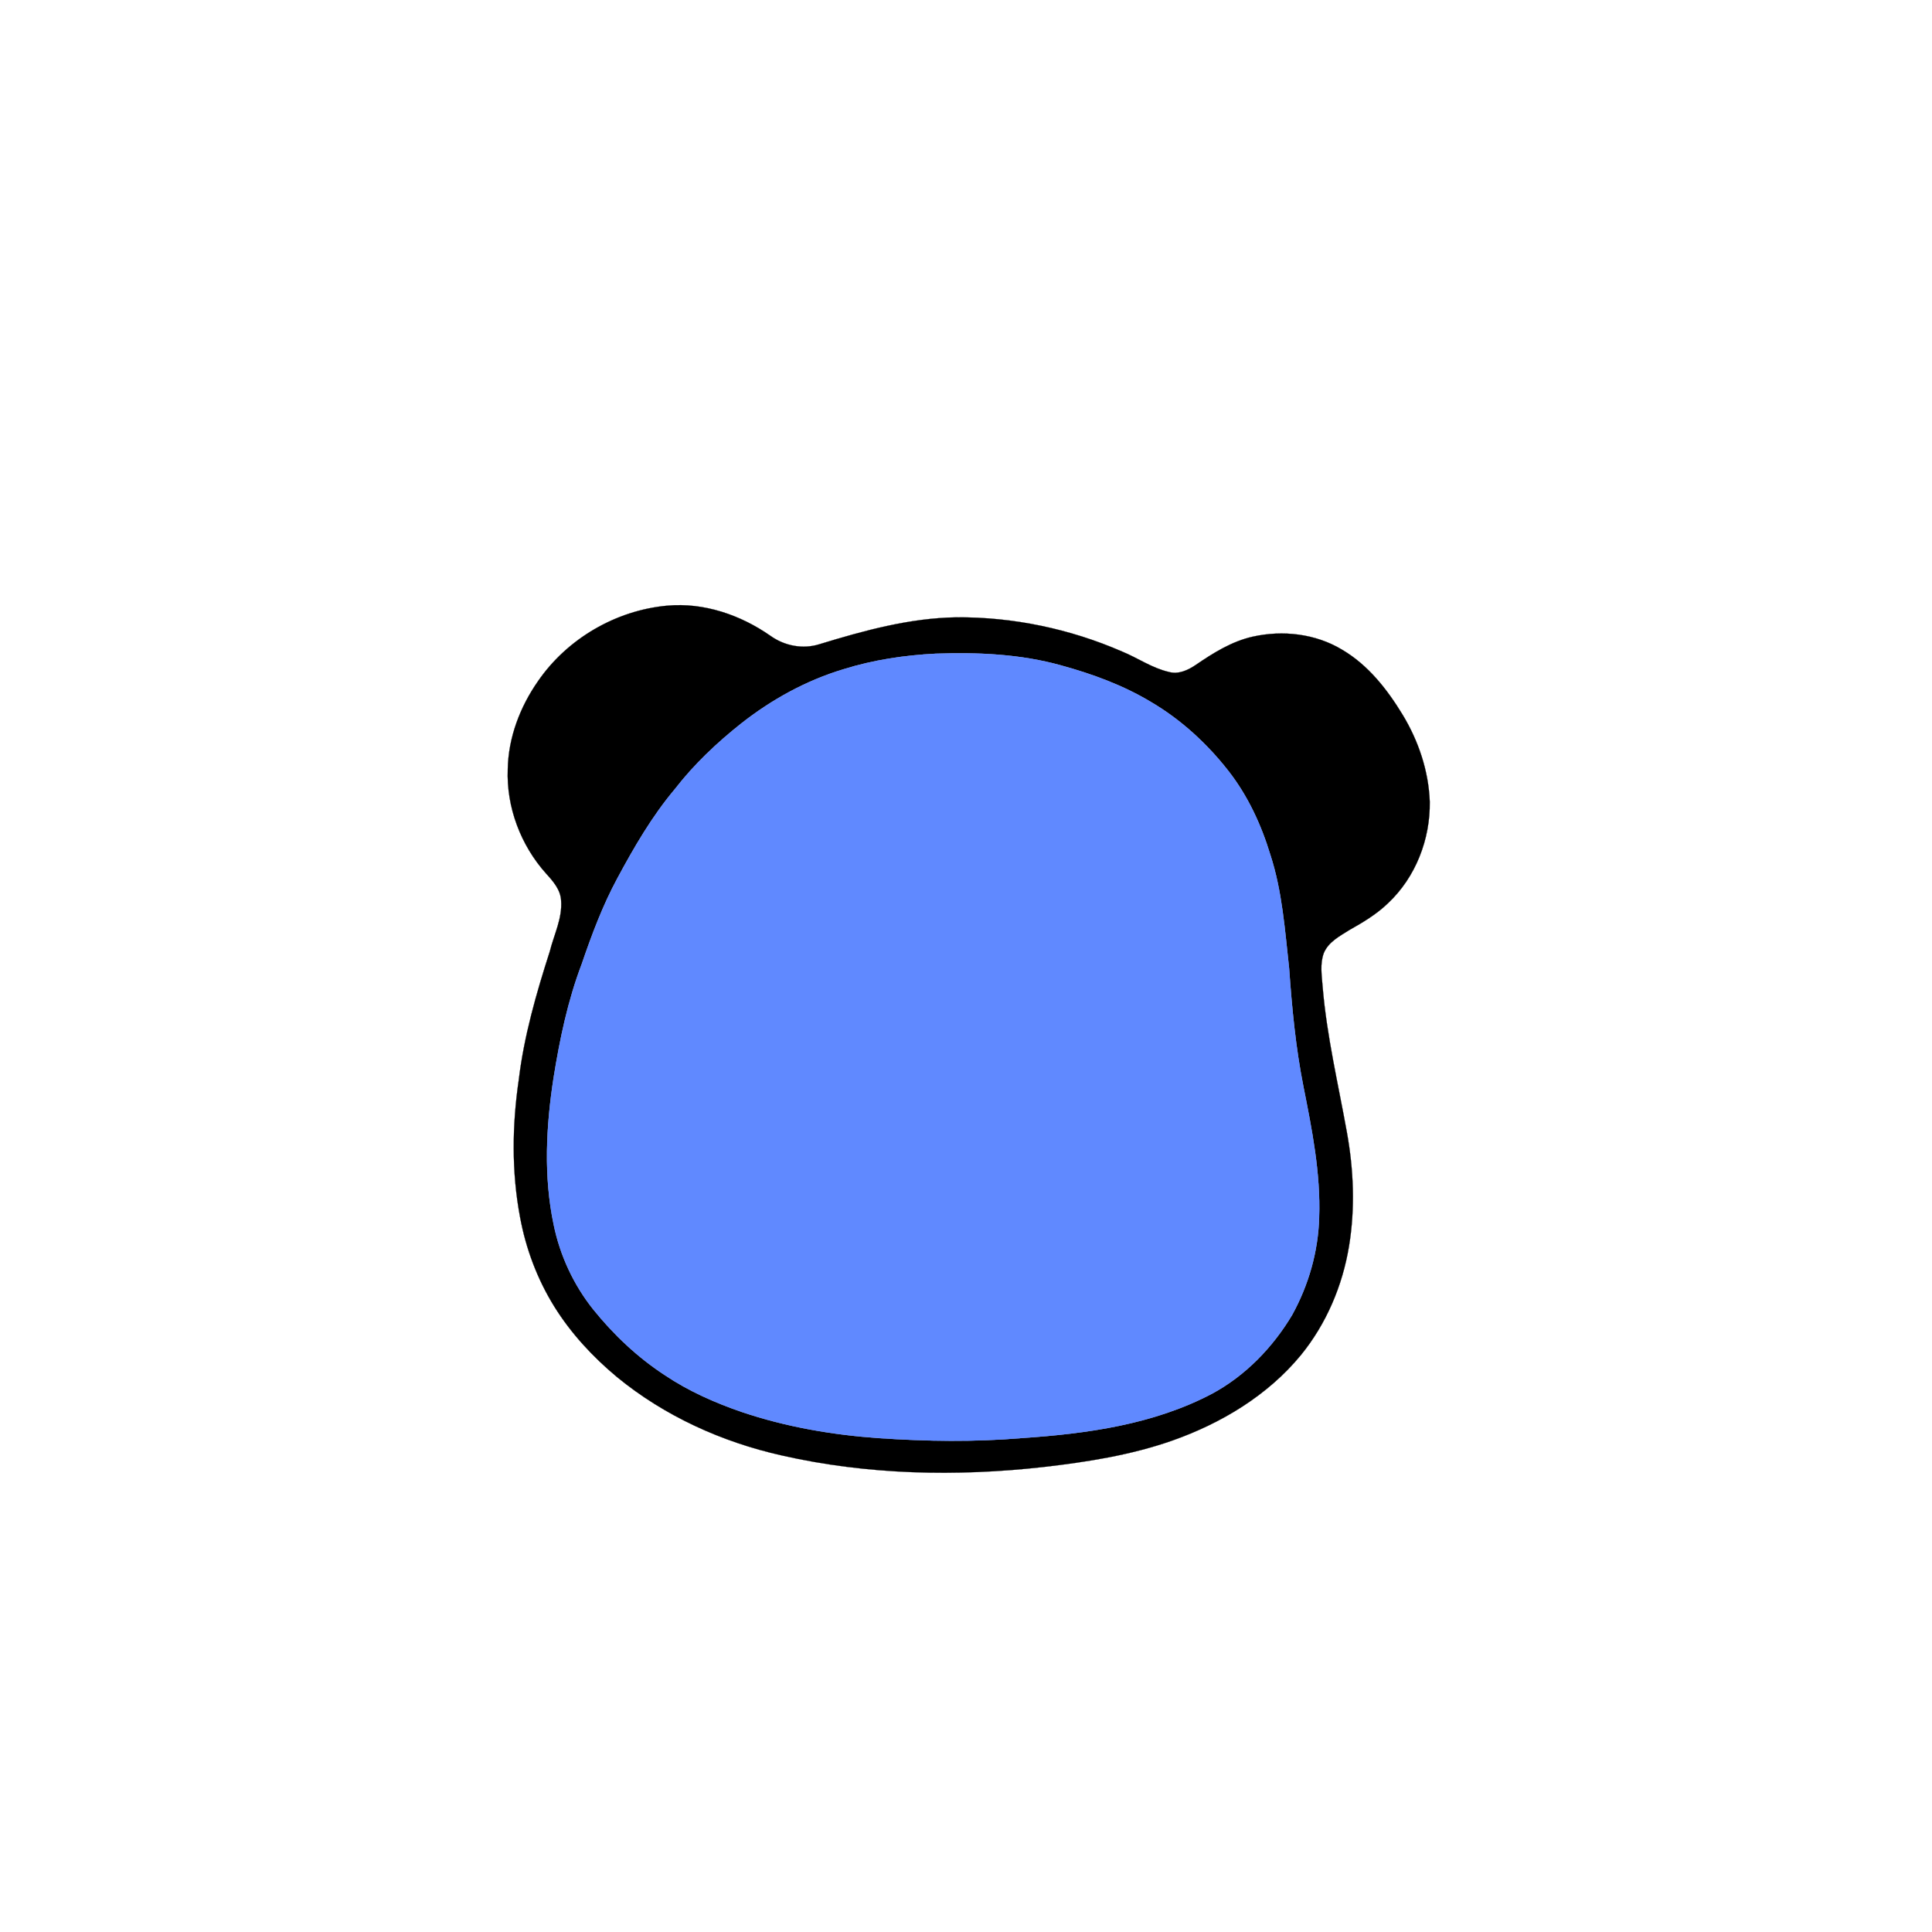
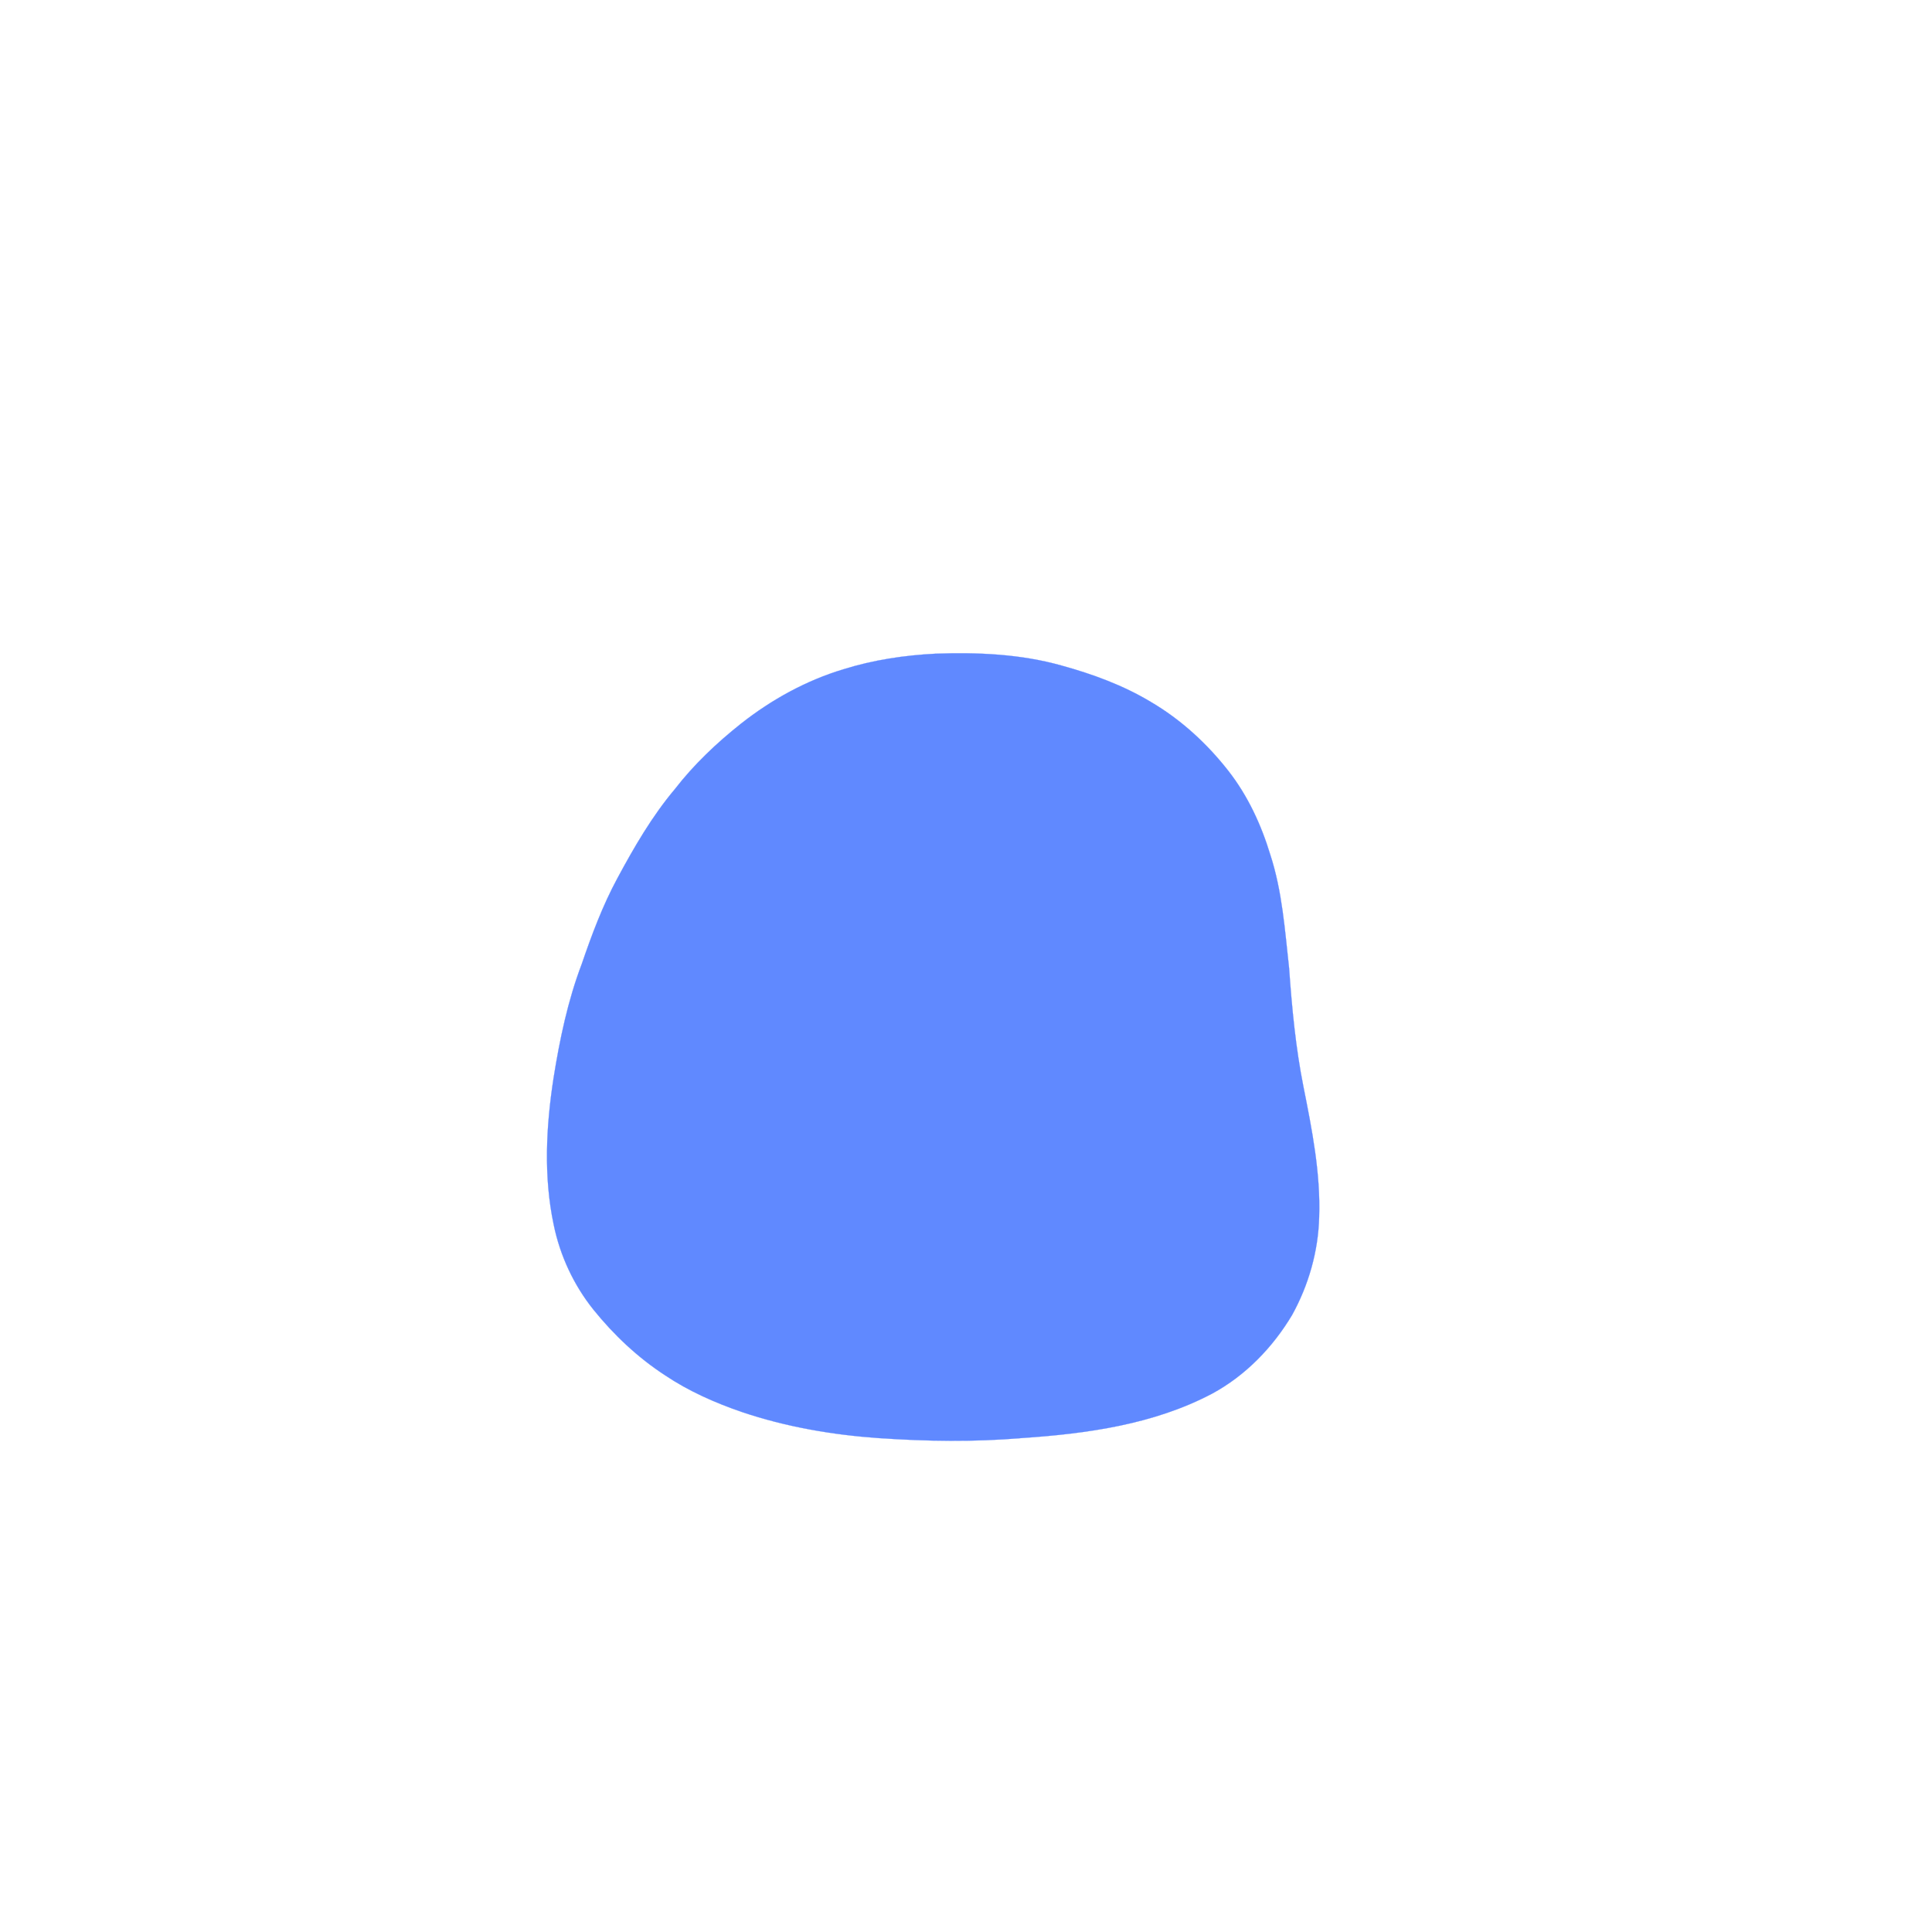
<svg xmlns="http://www.w3.org/2000/svg" width="1000pt" height="1000pt" viewBox="0 0 1000 1000" version="1.1">
-   <path fill="#000000" stroke="#000000" stroke-width="0.094" opacity="1.00" d=" M 345.40 313.49 C 364.41 311.78 383.37 318.32 398.84 329.14 C 406.09 334.31 415.56 336.16 424.13 333.45 C 447.18 326.40 470.76 319.91 495.03 319.53 C 524.41 319.32 553.81 325.49 580.74 337.21 C 588.88 340.54 596.25 345.77 604.90 347.77 C 609.93 349.23 614.94 346.88 619.02 344.09 C 628.07 337.91 637.61 331.95 648.43 329.53 C 663.94 326.07 680.94 327.98 694.65 336.27 C 708.12 344.17 718.01 356.79 726.00 369.95 C 734.22 383.52 739.44 399.03 740.04 414.95 C 740.34 434.37 732.73 454.08 718.48 467.45 C 712.58 473.18 705.49 477.41 698.37 481.41 C 693.40 484.55 687.60 487.55 685.21 493.27 C 683.10 498.92 684.17 505.06 684.60 510.91 C 686.73 536.26 692.65 561.06 697.14 586.05 C 700.65 605.44 701.47 625.42 698.26 644.91 C 694.91 665.44 686.50 685.25 673.32 701.41 C 656.15 722.28 632.15 736.68 606.87 745.60 C 585.27 753.20 562.52 756.74 539.85 759.34 C 494.89 764.37 448.91 763.38 404.68 753.34 C 373.68 746.41 343.92 732.93 319.30 712.71 C 306.78 702.28 295.55 690.16 286.92 676.30 C 278.16 662.20 272.21 646.40 269.20 630.08 C 264.76 606.61 265.07 582.46 268.52 558.88 C 271.25 536.18 277.61 514.15 284.58 492.44 C 286.75 483.72 291.14 475.29 290.43 466.09 C 290.12 460.50 286.29 456.14 282.71 452.21 C 269.55 437.56 262.04 417.80 262.82 398.06 C 263.13 381.71 269.20 365.83 278.51 352.52 C 293.64 330.56 318.85 315.88 345.40 313.49 M 484.26 338.35 C 468.14 339.17 452.04 341.57 436.61 346.40 C 417.29 352.20 399.34 362.11 383.53 374.57 C 370.95 384.56 359.19 395.68 349.34 408.41 C 337.50 422.47 328.24 438.45 319.56 454.59 C 311.92 468.73 306.29 483.83 301.10 499.00 C 293.89 517.97 289.73 537.93 286.53 557.92 C 282.65 583.03 281.31 608.93 286.60 633.94 C 289.89 649.94 296.96 665.15 307.19 677.90 C 317.72 690.96 330.09 702.62 344.16 711.80 C 356.41 720.02 370.01 726.04 383.93 730.83 C 406.83 738.57 430.83 742.67 454.91 744.37 C 479.56 746.04 504.34 746.42 528.98 744.33 C 562.64 742.06 597.15 737.29 627.37 721.36 C 644.63 712.03 658.71 697.48 668.74 680.72 C 677.32 665.23 682.33 647.71 682.79 629.99 C 683.56 607.24 679.11 584.79 674.68 562.59 C 670.64 542.34 668.69 521.76 667.24 501.19 C 665.05 481.47 663.70 461.41 657.51 442.42 C 652.80 426.89 645.87 411.91 635.85 399.07 C 624.77 384.88 611.25 372.46 595.70 363.33 C 581.35 354.70 565.49 348.89 549.40 344.47 C 528.26 338.53 506.09 337.58 484.26 338.35 Z" />
  <path fill="#6089ff" stroke="#6089ff" stroke-width="0.094" opacity="1.00" d=" M 484.26 338.35 C 506.09 337.58 528.26 338.53 549.40 344.47 C 565.49 348.89 581.35 354.70 595.70 363.33 C 611.25 372.46 624.77 384.88 635.85 399.07 C 645.87 411.91 652.80 426.89 657.51 442.42 C 663.70 461.41 665.05 481.47 667.24 501.19 C 668.69 521.76 670.64 542.34 674.68 562.59 C 679.11 584.79 683.56 607.24 682.79 629.99 C 682.33 647.71 677.32 665.23 668.74 680.72 C 658.71 697.48 644.63 712.03 627.37 721.36 C 597.15 737.29 562.64 742.06 528.98 744.33 C 504.34 746.42 479.56 746.04 454.91 744.37 C 430.83 742.67 406.83 738.57 383.93 730.83 C 370.01 726.04 356.41 720.02 344.16 711.80 C 330.09 702.62 317.72 690.96 307.19 677.90 C 296.96 665.15 289.89 649.94 286.60 633.94 C 281.31 608.93 282.65 583.03 286.53 557.92 C 289.73 537.93 293.89 517.97 301.10 499.00 C 306.29 483.83 311.92 468.73 319.56 454.59 C 328.24 438.45 337.50 422.47 349.34 408.41 C 359.19 395.68 370.95 384.56 383.53 374.57 C 399.34 362.11 417.29 352.20 436.61 346.40 C 452.04 341.57 468.14 339.17 484.26 338.35 Z" />
</svg>